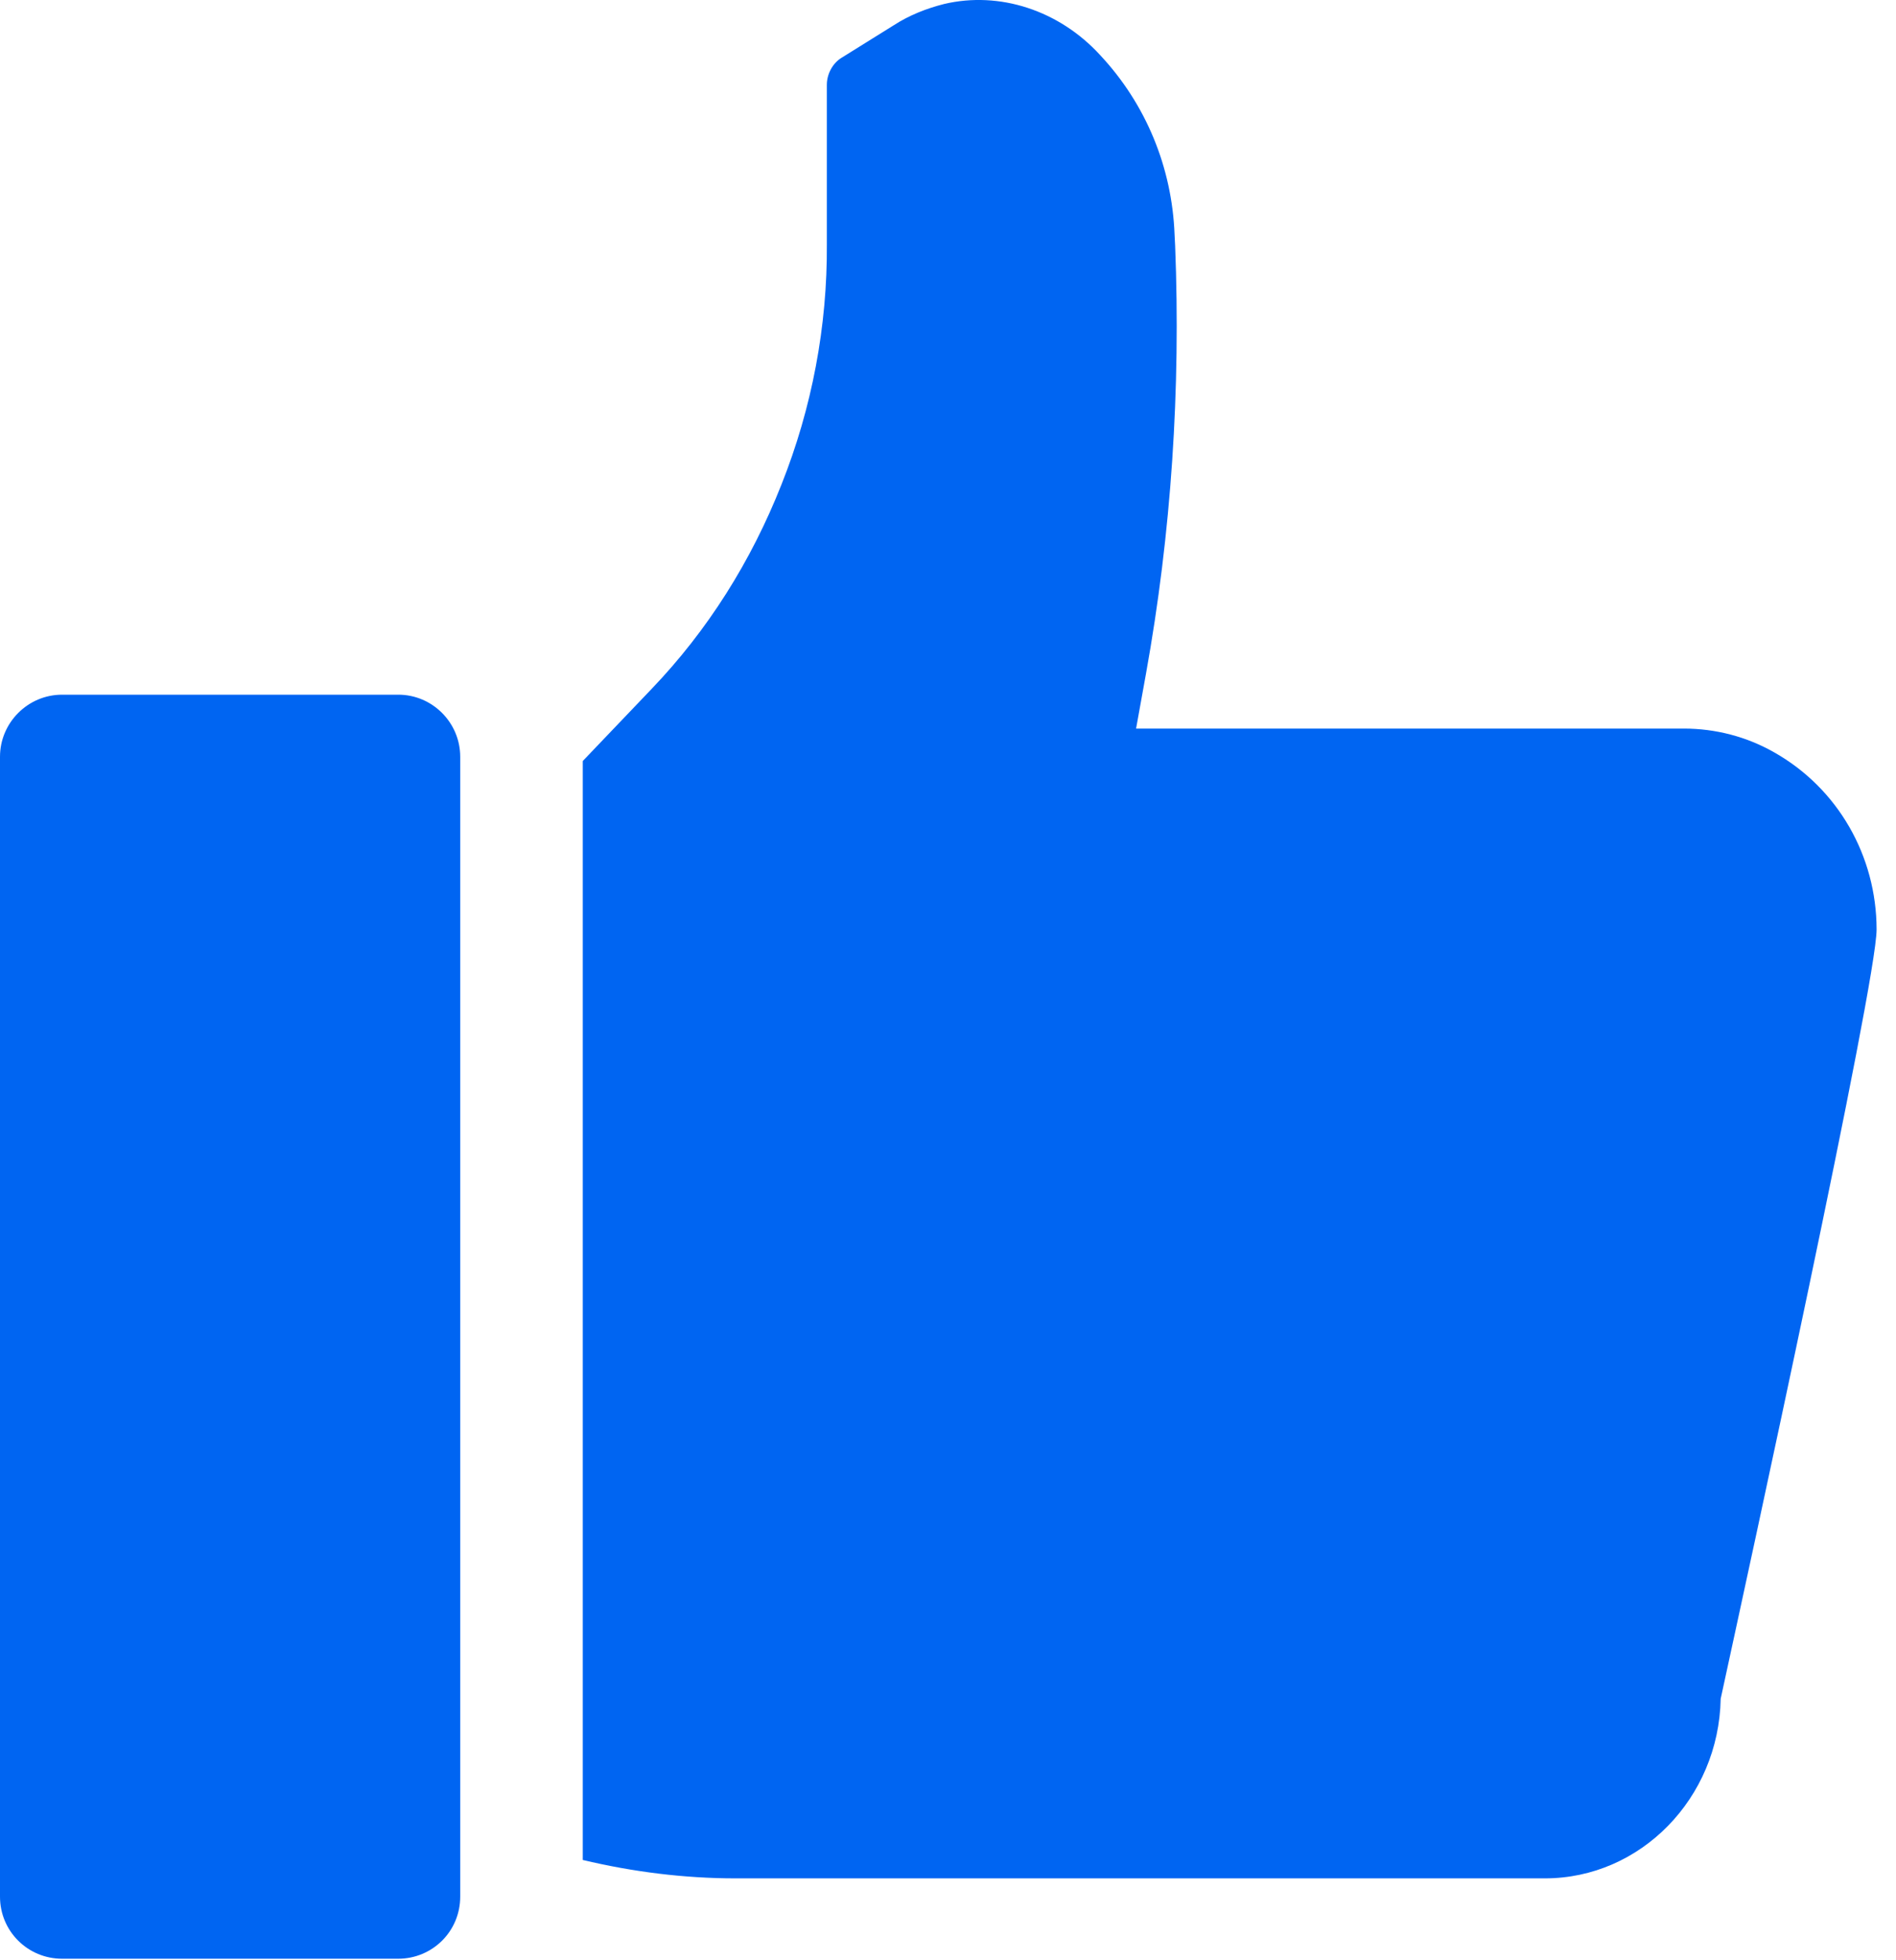
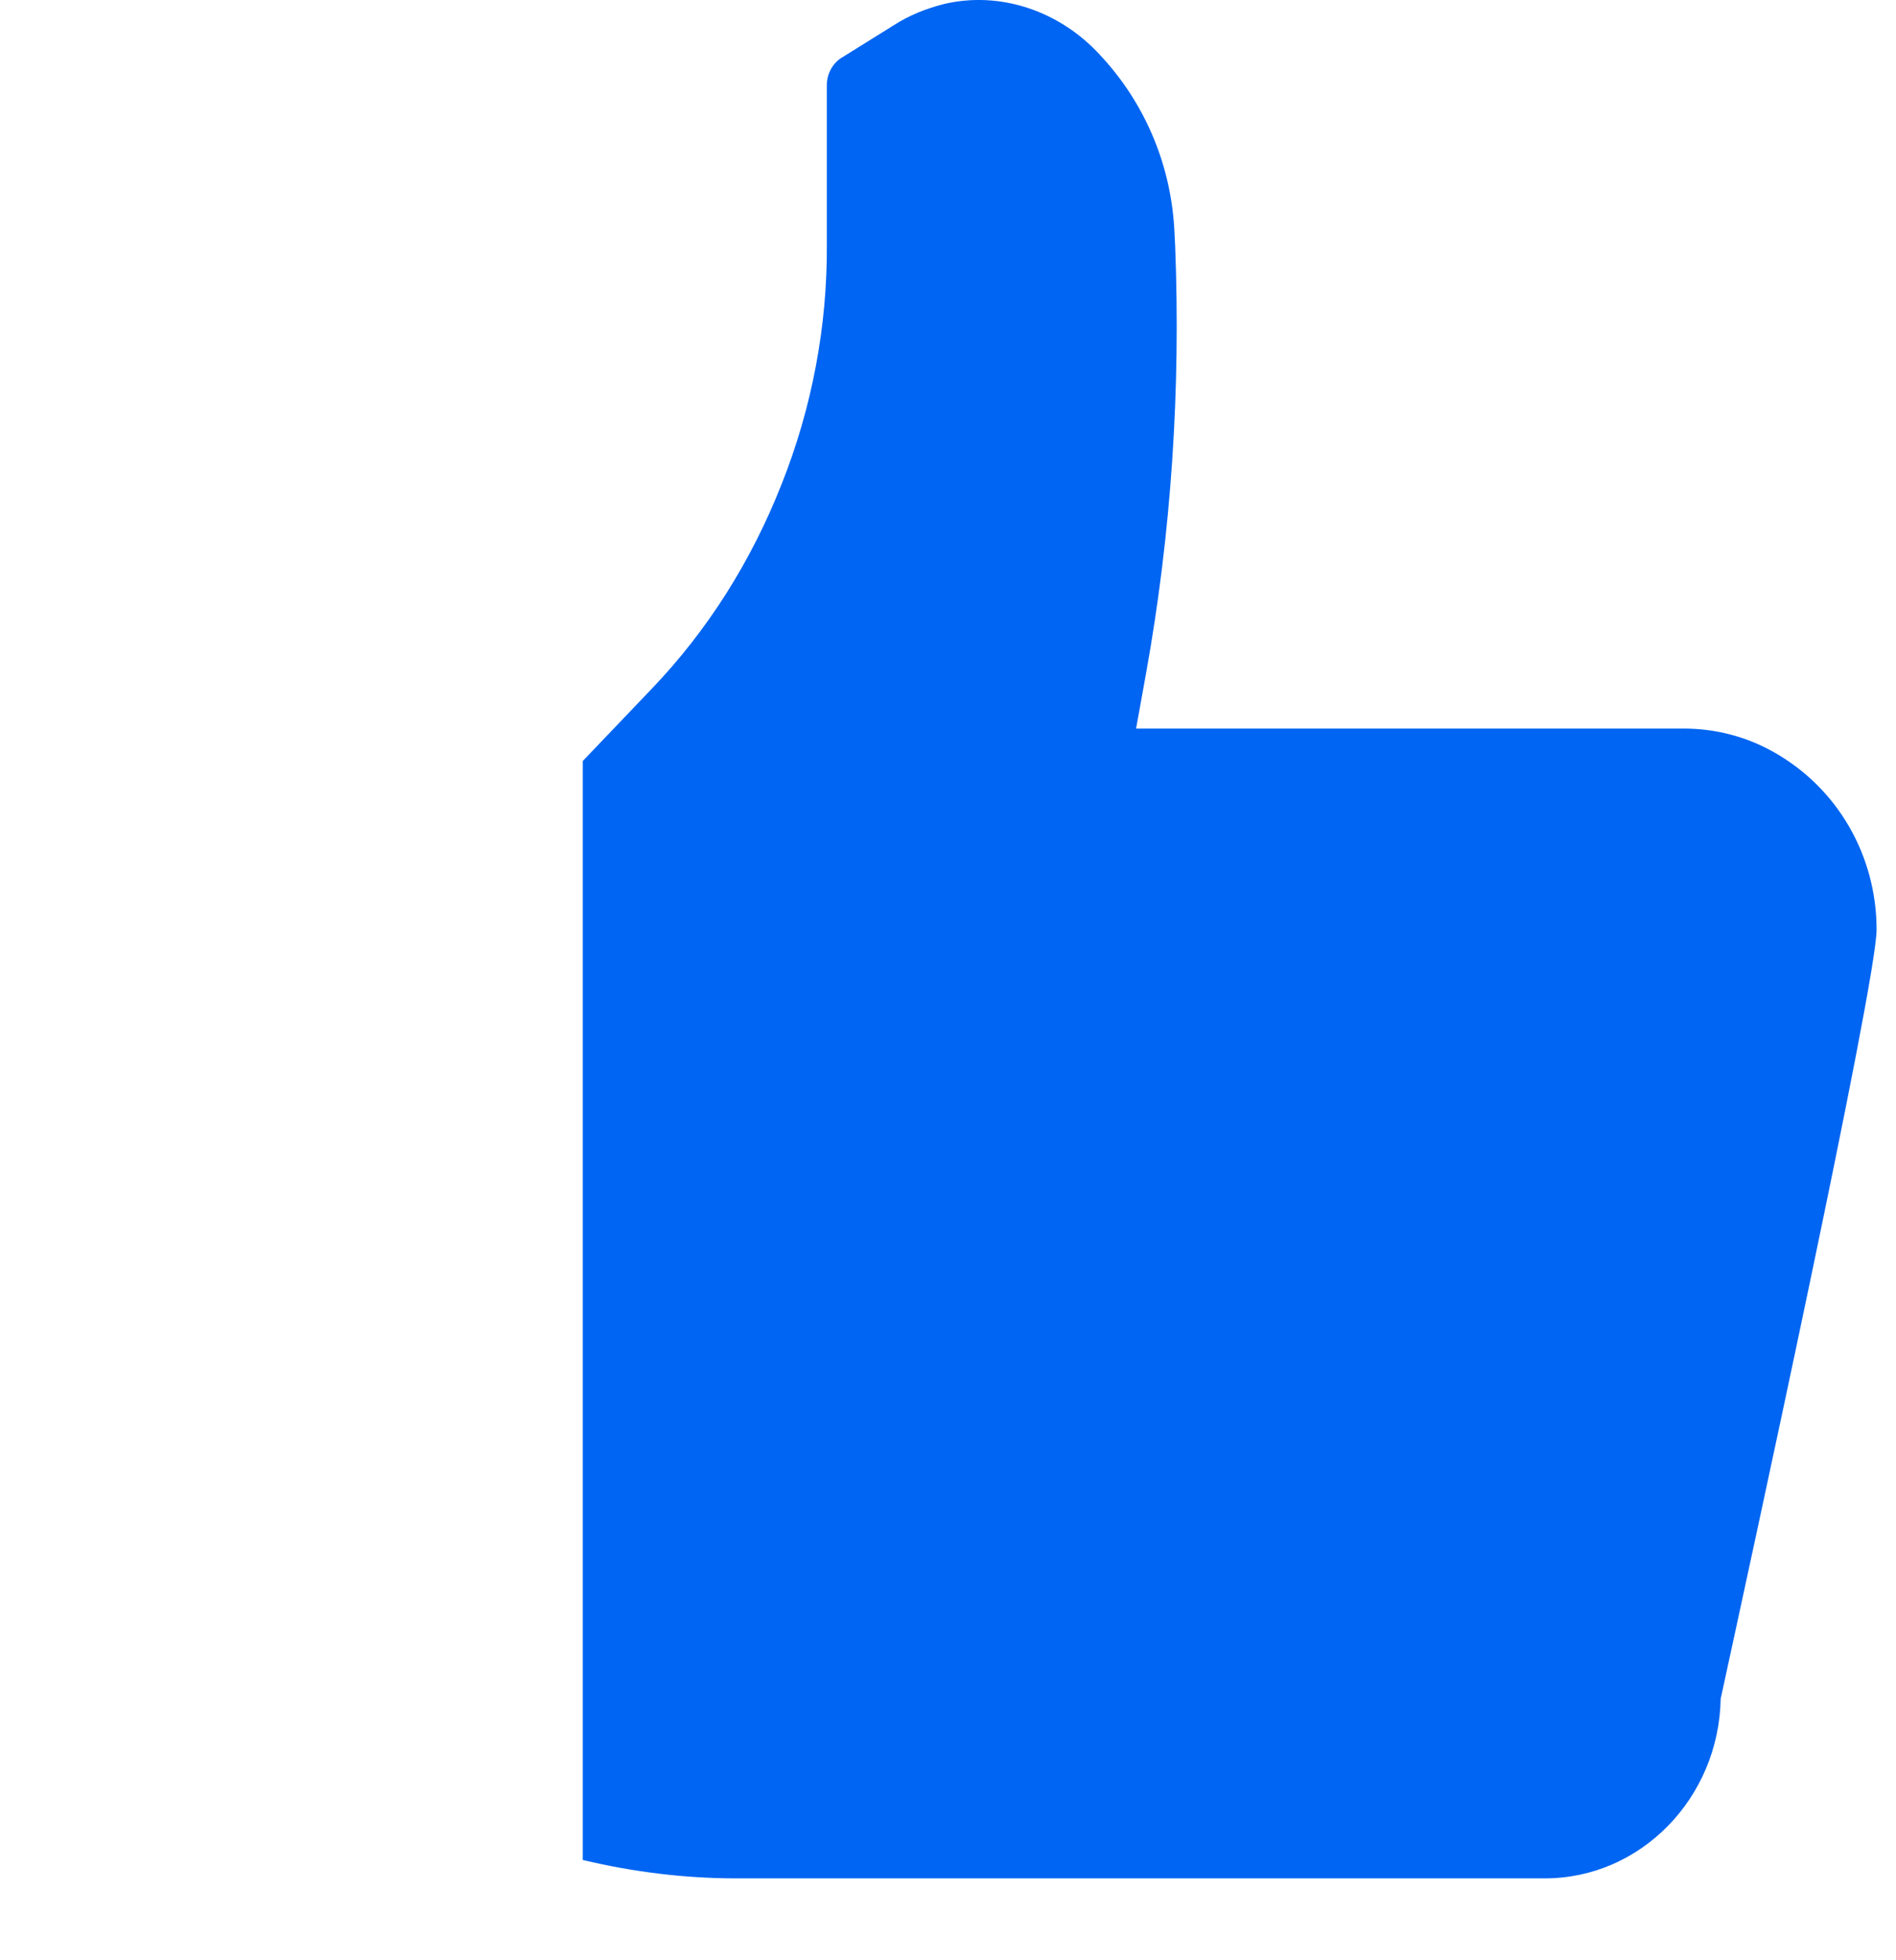
<svg xmlns="http://www.w3.org/2000/svg" width="30" height="31" viewBox="0 0 30 31" fill="none">
  <path d="M28.069 11.896C27.636 11.65 27.145 11.522 26.644 11.522H17.976L18.132 10.658C18.535 8.427 18.683 6.147 18.594 3.887L18.585 3.71C18.545 2.649 18.133 1.646 17.406 0.87C16.757 0.162 15.814 -0.143 14.939 0.063C14.664 0.132 14.388 0.24 14.144 0.398L13.309 0.918C13.171 1.006 13.083 1.174 13.083 1.341V3.857C13.092 5.163 12.847 6.451 12.366 7.66C11.885 8.879 11.196 9.97 10.312 10.893L9.221 12.035V29.414C10.015 29.603 10.828 29.705 11.638 29.705H24.445C25.959 29.705 27.197 28.437 27.226 26.865C27.659 24.87 29.693 15.553 29.693 14.698C29.691 13.537 29.082 12.467 28.069 11.896L28.069 11.896Z" fill="#0065F2" />
-   <path d="M7.282 11.968V29.994C7.282 30.545 6.84 30.976 6.3 30.976H0.982C0.442 30.976 0 30.543 0 29.994V11.968C0 11.428 0.442 10.986 0.982 10.986H6.3C6.84 10.985 7.282 11.427 7.282 11.968Z" fill="#0065F2" />
</svg>